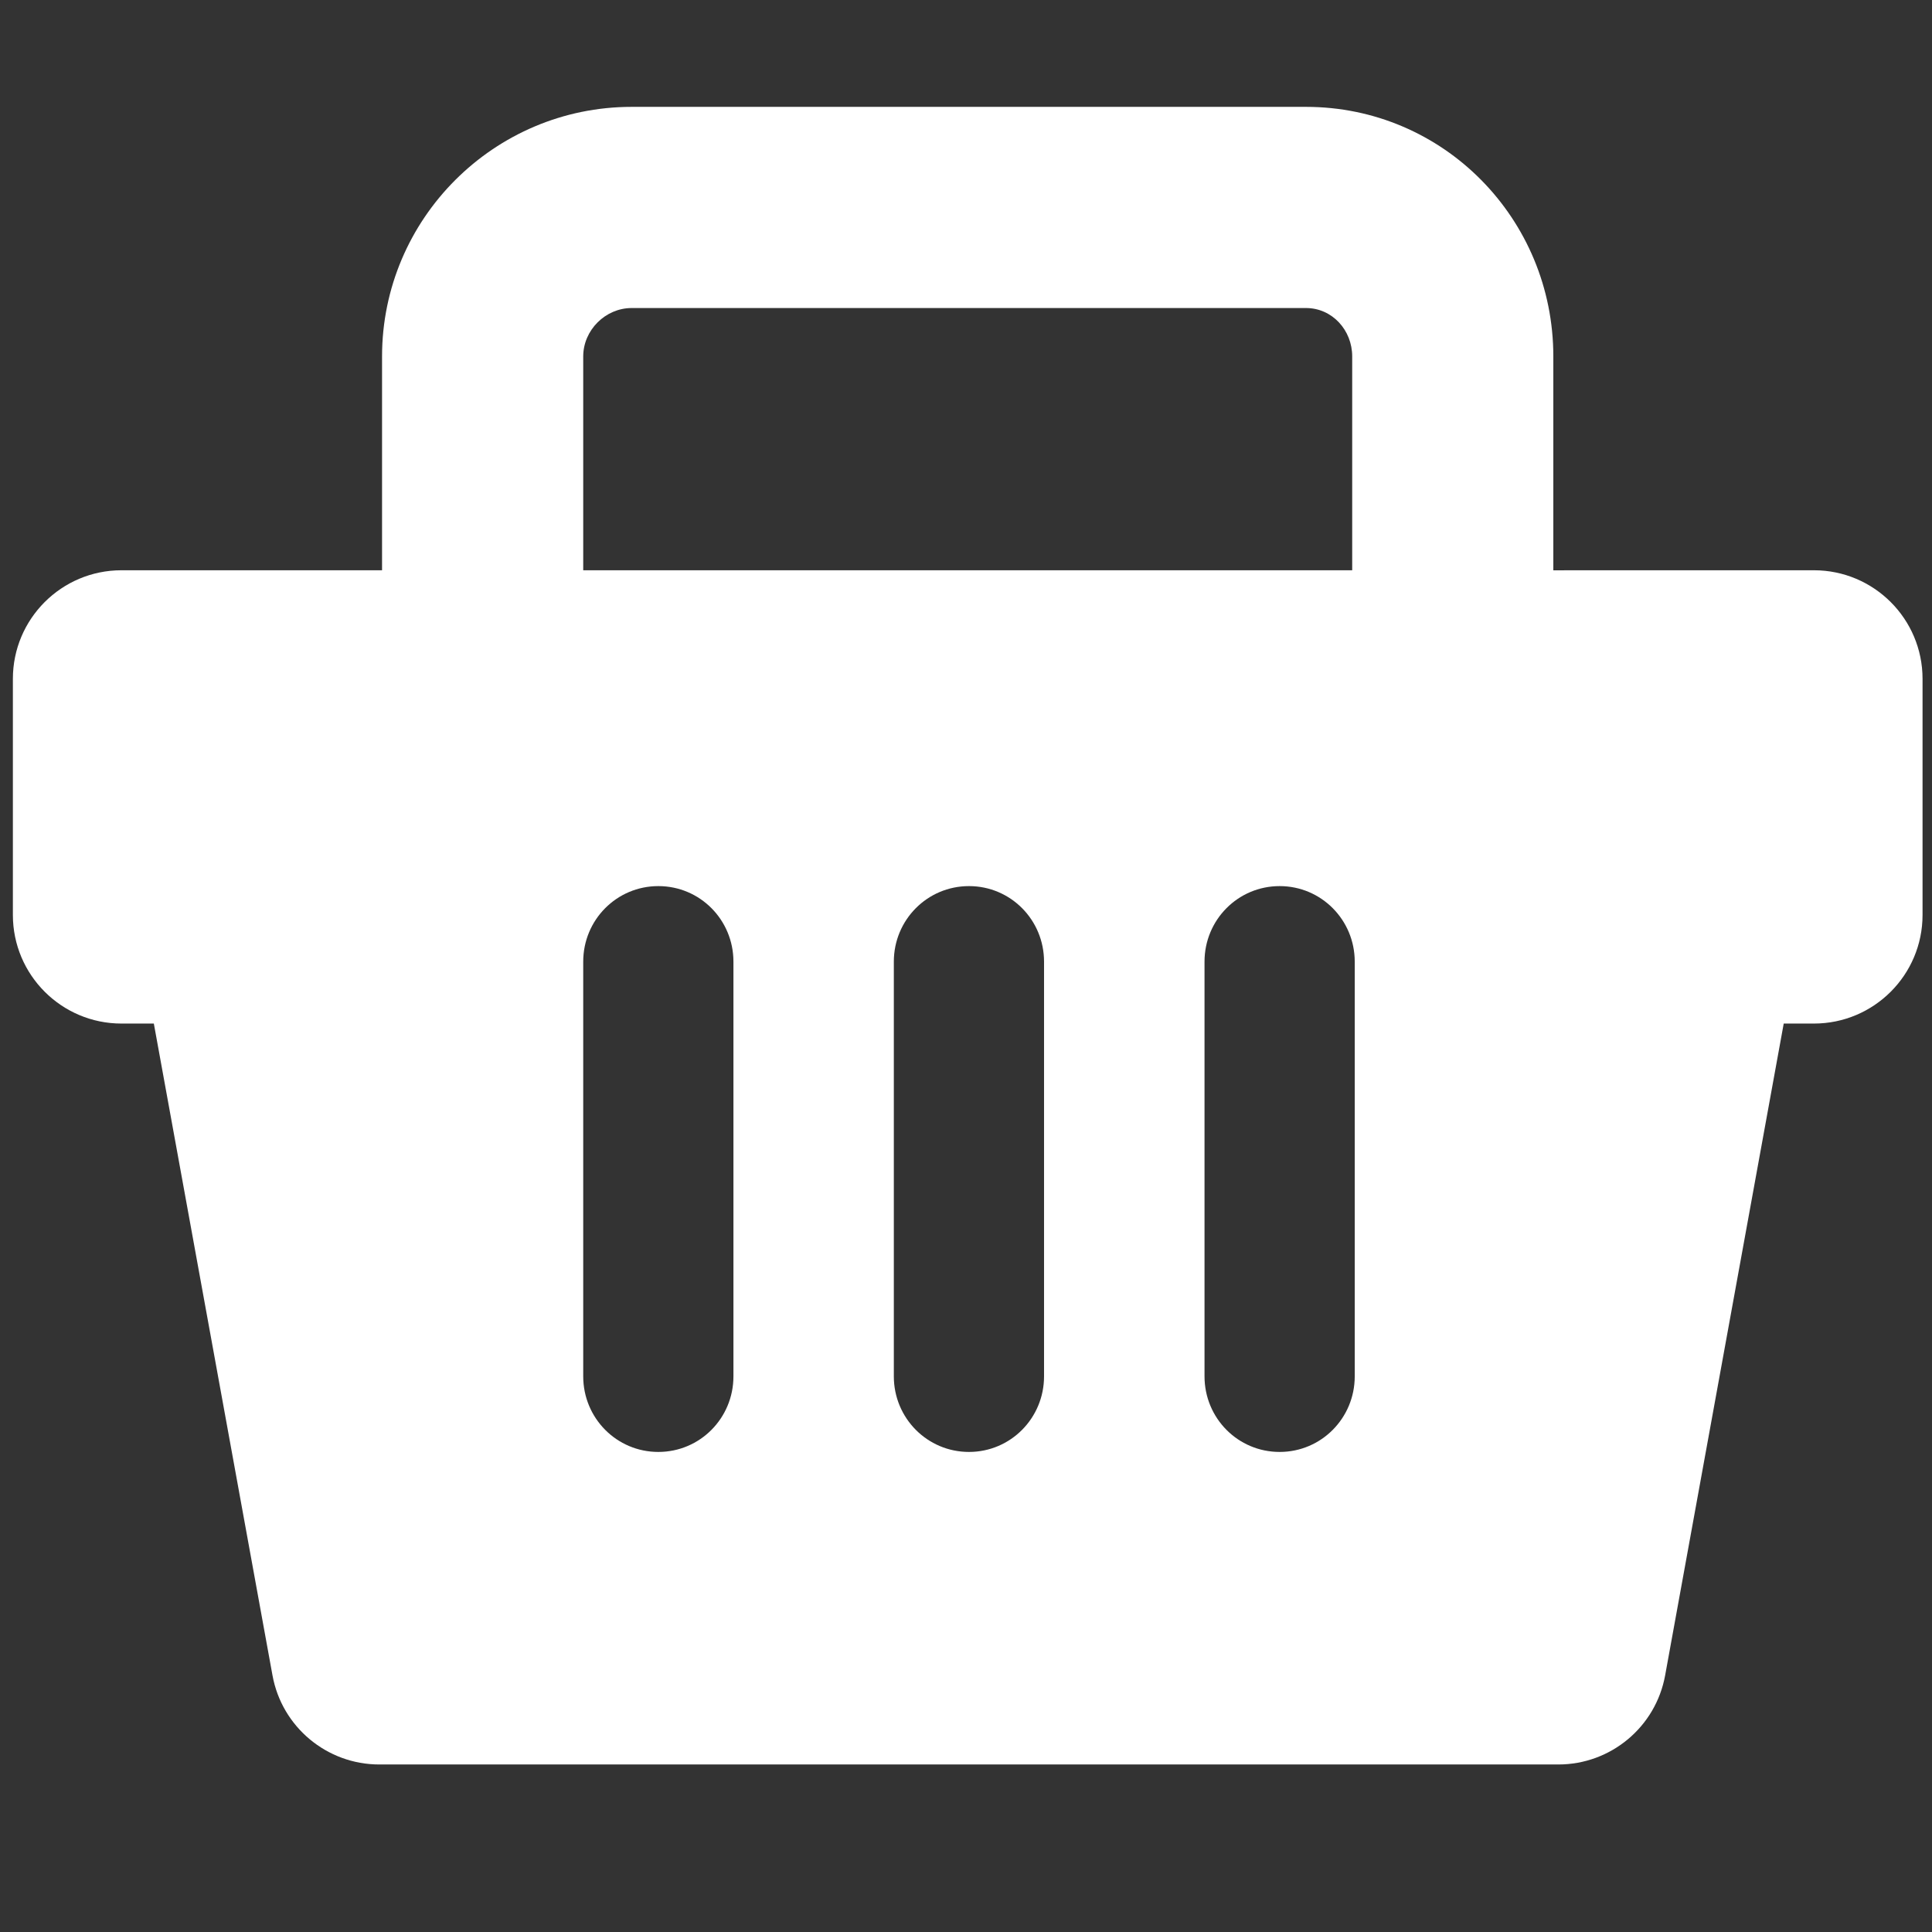
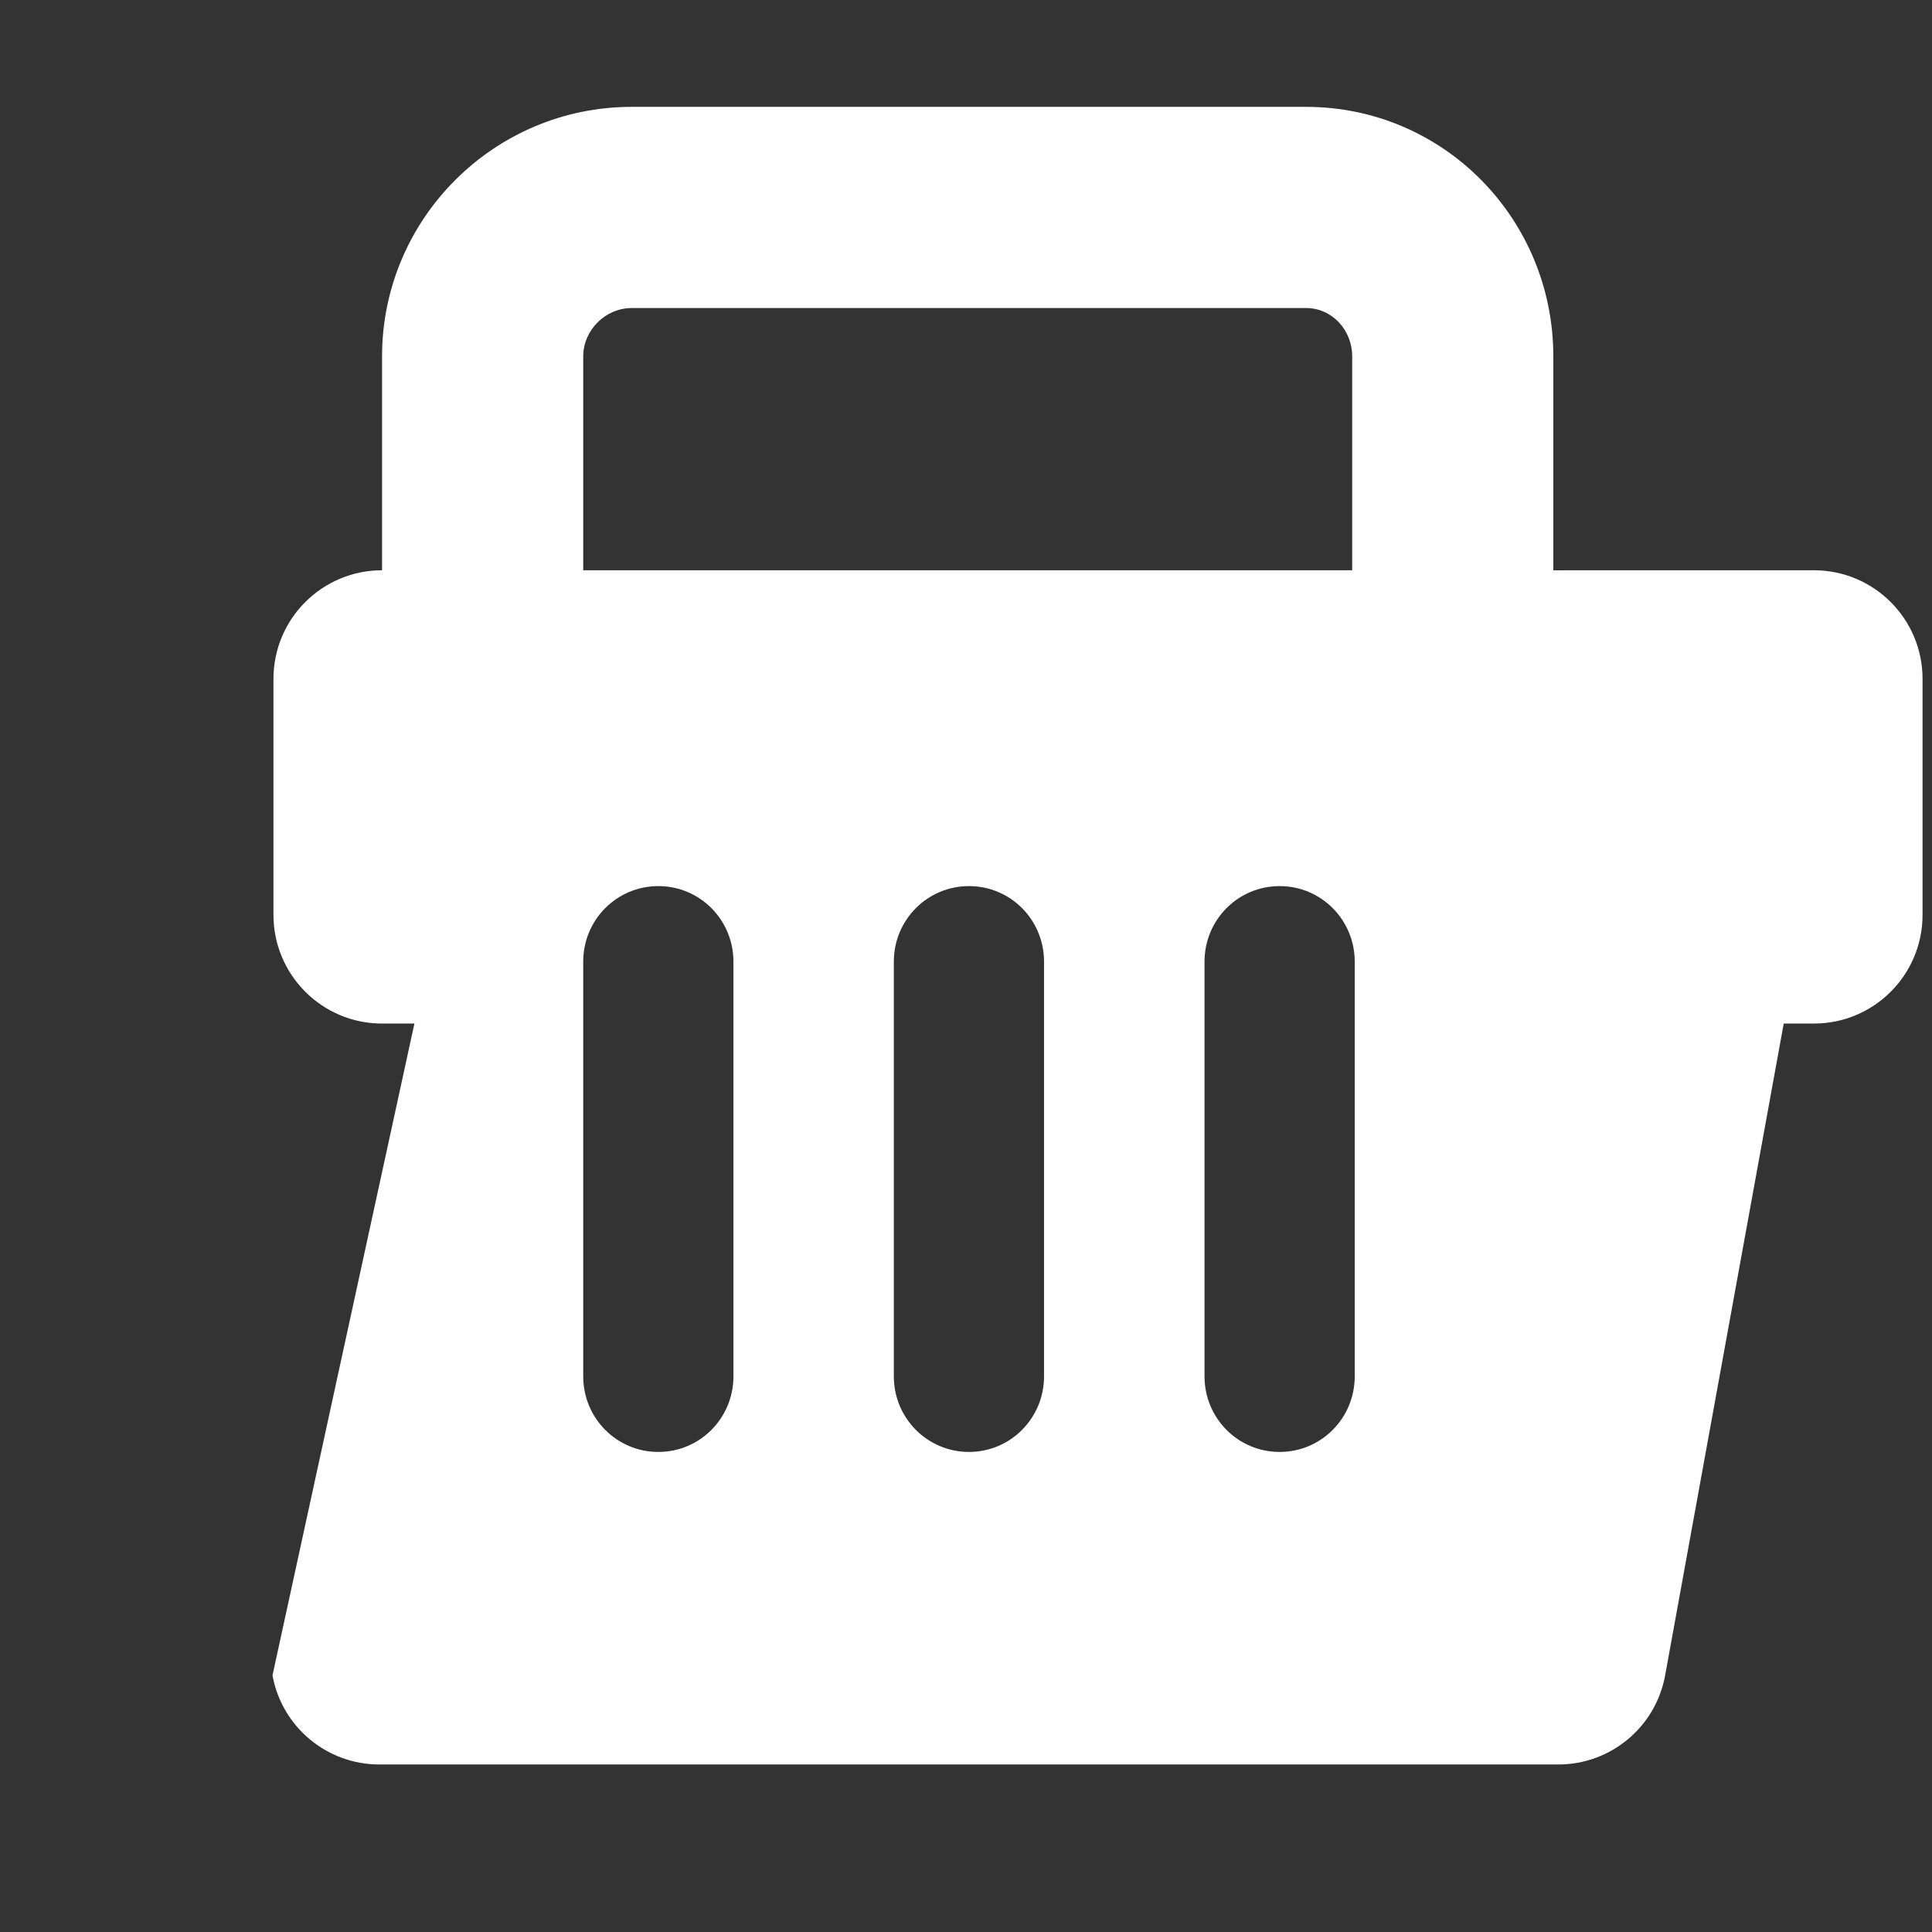
<svg xmlns="http://www.w3.org/2000/svg" version="1.1" id="Layer_1" x="0px" y="0px" width="48px" height="48px" viewBox="0 0 48 48" enable-background="new 0 0 48 48" xml:space="preserve">
  <rect x="0" y="0" width="48" height="48" fill="#333333" stroke="none" />
-   <path fill="#FFFFFF" d="M38.592,14.169V8.855c0-3.418-2.727-6.2-6.145-6.2H15.693c-3.418,0-6.201,2.781-6.201,6.2v5.313H3.018  c-1.49,0-2.698,1.208-2.698,2.698v5.865c0,1.49,1.208,2.699,2.698,2.699h0.804L6.77,41.624c0.233,1.282,1.351,2.214,2.654,2.214  h29.292c1.304,0,2.421-0.932,2.654-2.215l2.946-16.193h0.75c1.49,0,2.699-1.208,2.699-2.699v-5.865c0-1.49-1.209-2.698-2.699-2.698  L38.592,14.169L38.592,14.169z M14.49,8.855c0-0.652,0.551-1.202,1.203-1.202h16.754c0.652,0,1.148,0.55,1.148,1.202v5.313H14.49  V8.855z M18.222,34.195c0,1.037-0.829,1.878-1.866,1.878c-1.036,0-1.866-0.841-1.866-1.878V23.892c0-1.037,0.83-1.877,1.866-1.877  c1.038,0,1.866,0.841,1.866,1.877V34.195z M25.939,34.195c0,1.037-0.83,1.878-1.865,1.878c-1.036,0-1.867-0.841-1.867-1.878V23.892  c0-1.037,0.831-1.877,1.867-1.877c1.037,0,1.865,0.841,1.865,1.877V34.195z M33.658,34.195c0,1.037-0.83,1.878-1.866,1.878  c-1.037,0-1.866-0.841-1.866-1.878V23.892c0-1.037,0.83-1.877,1.866-1.877s1.866,0.841,1.866,1.877V34.195z" />
+   <path fill="#FFFFFF" d="M38.592,14.169V8.855c0-3.418-2.727-6.2-6.145-6.2H15.693c-3.418,0-6.201,2.781-6.201,6.2v5.313c-1.49,0-2.698,1.208-2.698,2.698v5.865c0,1.49,1.208,2.699,2.698,2.699h0.804L6.77,41.624c0.233,1.282,1.351,2.214,2.654,2.214  h29.292c1.304,0,2.421-0.932,2.654-2.215l2.946-16.193h0.75c1.49,0,2.699-1.208,2.699-2.699v-5.865c0-1.49-1.209-2.698-2.699-2.698  L38.592,14.169L38.592,14.169z M14.49,8.855c0-0.652,0.551-1.202,1.203-1.202h16.754c0.652,0,1.148,0.55,1.148,1.202v5.313H14.49  V8.855z M18.222,34.195c0,1.037-0.829,1.878-1.866,1.878c-1.036,0-1.866-0.841-1.866-1.878V23.892c0-1.037,0.83-1.877,1.866-1.877  c1.038,0,1.866,0.841,1.866,1.877V34.195z M25.939,34.195c0,1.037-0.83,1.878-1.865,1.878c-1.036,0-1.867-0.841-1.867-1.878V23.892  c0-1.037,0.831-1.877,1.867-1.877c1.037,0,1.865,0.841,1.865,1.877V34.195z M33.658,34.195c0,1.037-0.83,1.878-1.866,1.878  c-1.037,0-1.866-0.841-1.866-1.878V23.892c0-1.037,0.83-1.877,1.866-1.877s1.866,0.841,1.866,1.877V34.195z" />
</svg>